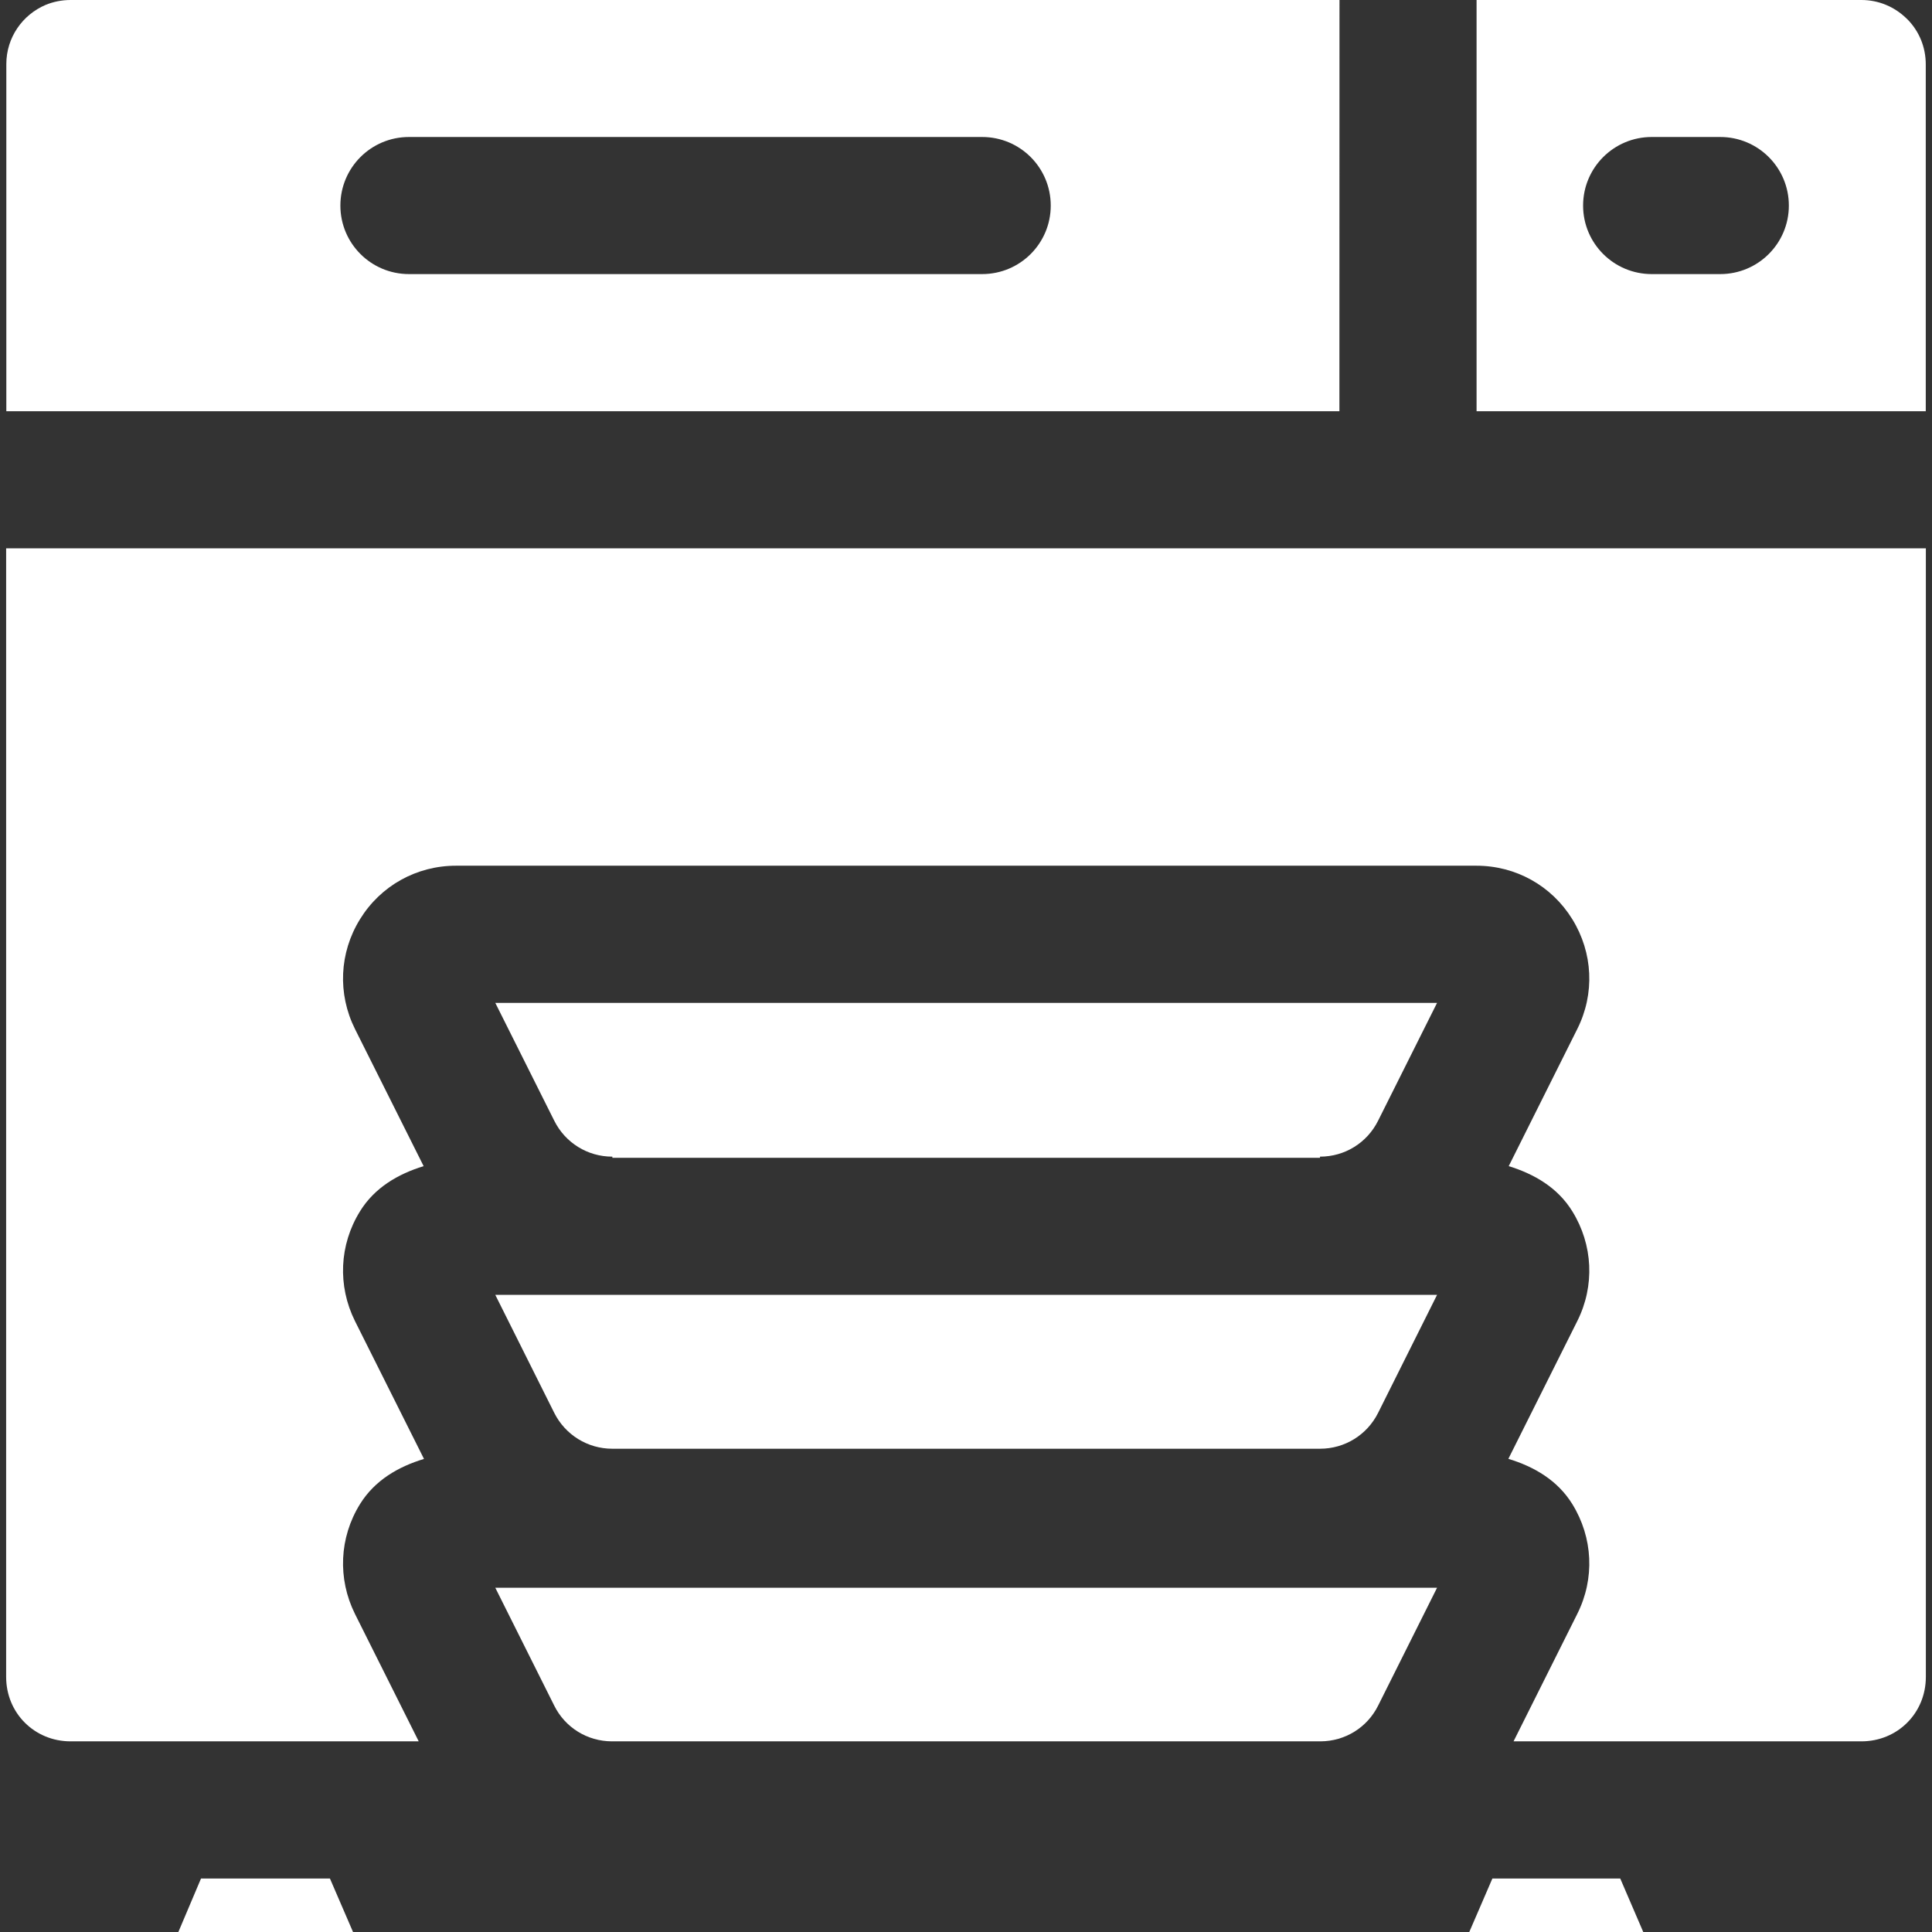
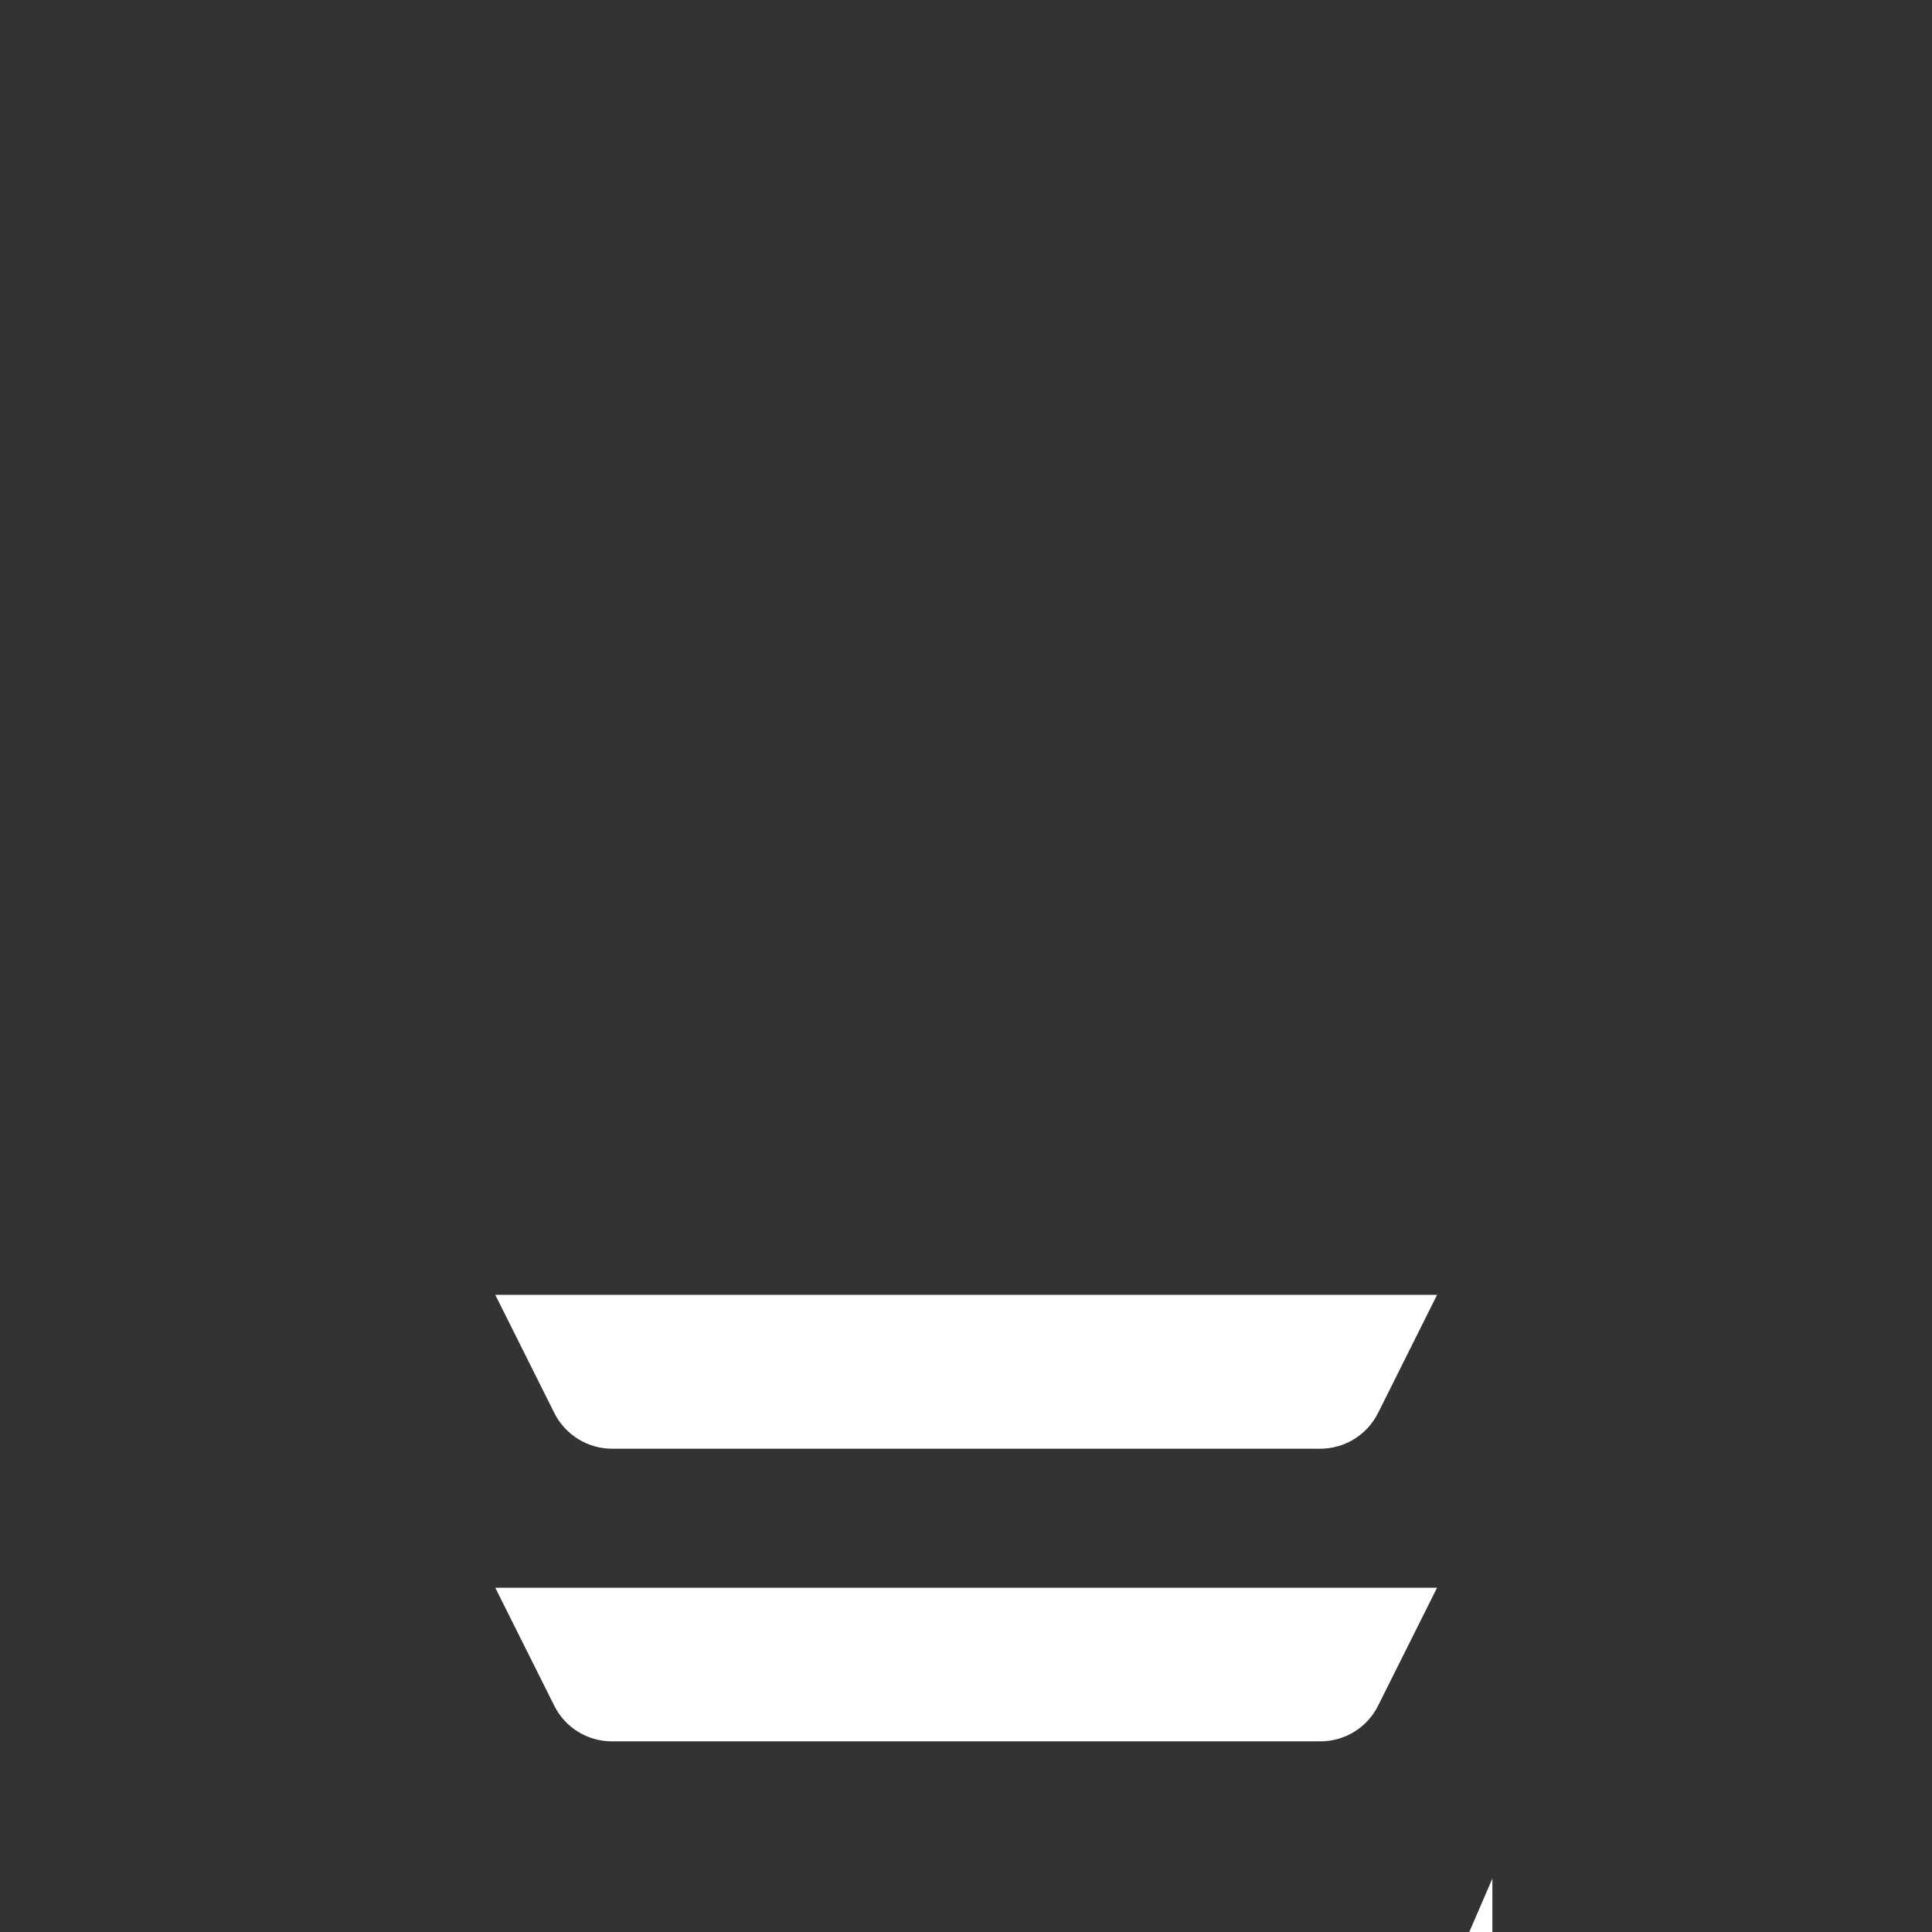
<svg xmlns="http://www.w3.org/2000/svg" width="22" height="22" viewBox="0 0 22 22" fill="none">
  <rect x="0" y="0" width="22" height="22" fill="#333333" stroke="none" />
-   <path d="M2.289 21.391L2.031 22H4.02L3.757 21.391H2.289Z" fill="white" />
  <path d="M6.311 19.422C6.436 19.673 6.688 19.828 6.967 19.829H15.036C15.316 19.828 15.568 19.673 15.693 19.422L16.364 18.08H5.64L6.311 19.422Z" fill="white" />
  <path d="M6.311 16.088C6.437 16.339 6.691 16.497 6.973 16.497H15.031C15.313 16.497 15.567 16.34 15.693 16.088L16.364 14.745H5.64L6.311 16.088Z" fill="white" />
-   <path d="M6.311 12.761C6.437 13.014 6.691 13.171 6.973 13.171V13.184H15.031V13.171C15.313 13.171 15.567 13.014 15.693 12.761L16.364 11.42H5.64L6.311 12.761Z" fill="white" />
-   <path d="M16.994 21.391L16.731 22H18.712L18.45 21.391H16.994Z" fill="white" />
-   <path d="M0.07 19.095C0.07 19.507 0.393 19.829 0.804 19.829H4.768L4.042 18.378C3.843 17.977 3.863 17.509 4.099 17.128C4.267 16.857 4.534 16.702 4.828 16.613L4.042 15.043C3.843 14.642 3.863 14.175 4.099 13.794C4.265 13.524 4.532 13.369 4.824 13.279L4.042 11.717C3.843 11.317 3.863 10.85 4.099 10.468C4.334 10.086 4.743 9.858 5.192 9.858H16.812C17.261 9.858 17.669 10.086 17.904 10.467C18.14 10.849 18.162 11.316 17.961 11.717L17.18 13.279C17.472 13.369 17.738 13.524 17.904 13.793C18.14 14.174 18.162 14.642 17.961 15.043L17.176 16.612C17.47 16.701 17.737 16.857 17.904 17.127C18.14 17.509 18.162 17.976 17.961 18.377L17.235 19.829H21.196C21.608 19.829 21.93 19.507 21.93 19.095V6.244H0.07V19.095Z" fill="white" />
-   <path d="M15.253 0H0.804C0.702 0 0.606 0.02 0.519 0.056C0.256 0.168 0.072 0.427 0.072 0.73V4.683H15.252L15.253 0ZM11.184 3.121H4.657C4.225 3.121 3.876 2.772 3.876 2.341C3.876 1.909 4.225 1.56 4.657 1.56H11.184C11.616 1.56 11.965 1.909 11.965 2.341C11.965 2.772 11.616 3.121 11.184 3.121Z" fill="white" />
-   <path d="M21.701 0.202C21.57 0.078 21.394 0 21.196 0H16.814V4.683H21.929V0.734C21.929 0.534 21.852 0.356 21.725 0.225C21.717 0.217 21.709 0.21 21.701 0.202ZM19.589 3.121H18.808C18.377 3.121 18.027 2.772 18.027 2.341C18.027 1.909 18.377 1.56 18.808 1.56H19.589C20.02 1.56 20.37 1.909 20.37 2.341C20.37 2.772 20.02 3.121 19.589 3.121Z" fill="white" />
+   <path d="M16.994 21.391L16.731 22H18.712H16.994Z" fill="white" />
</svg>